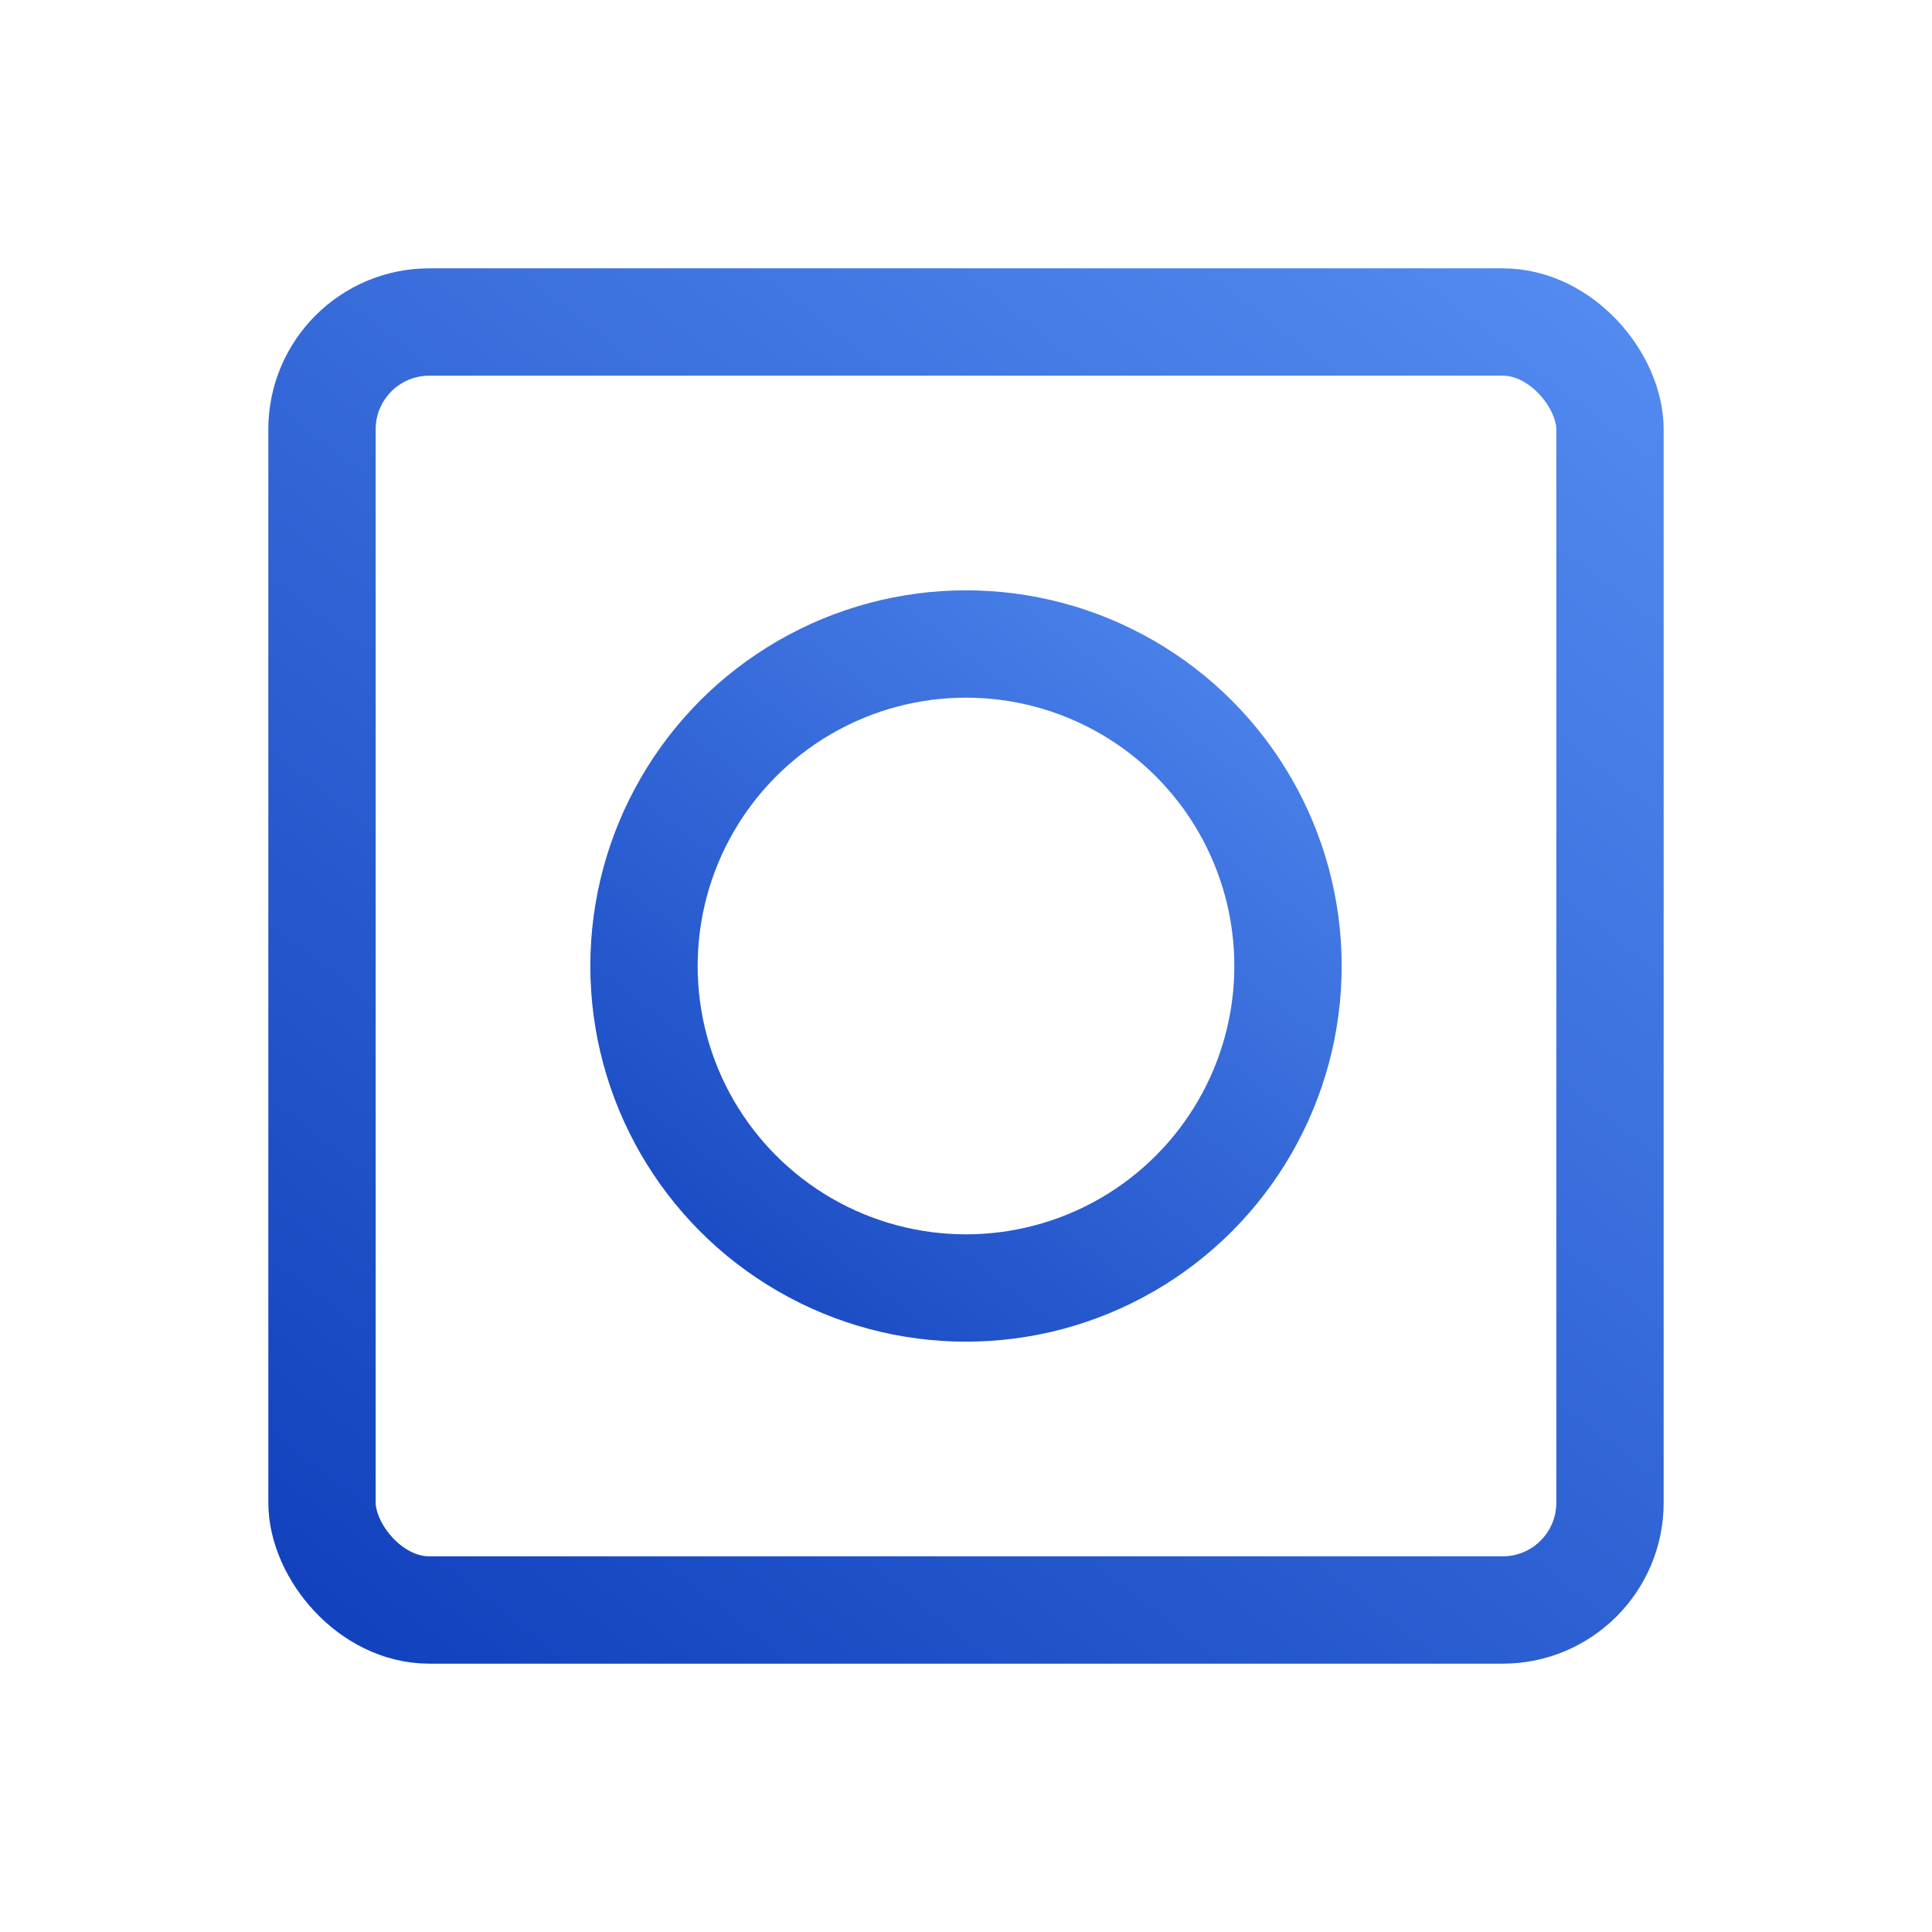
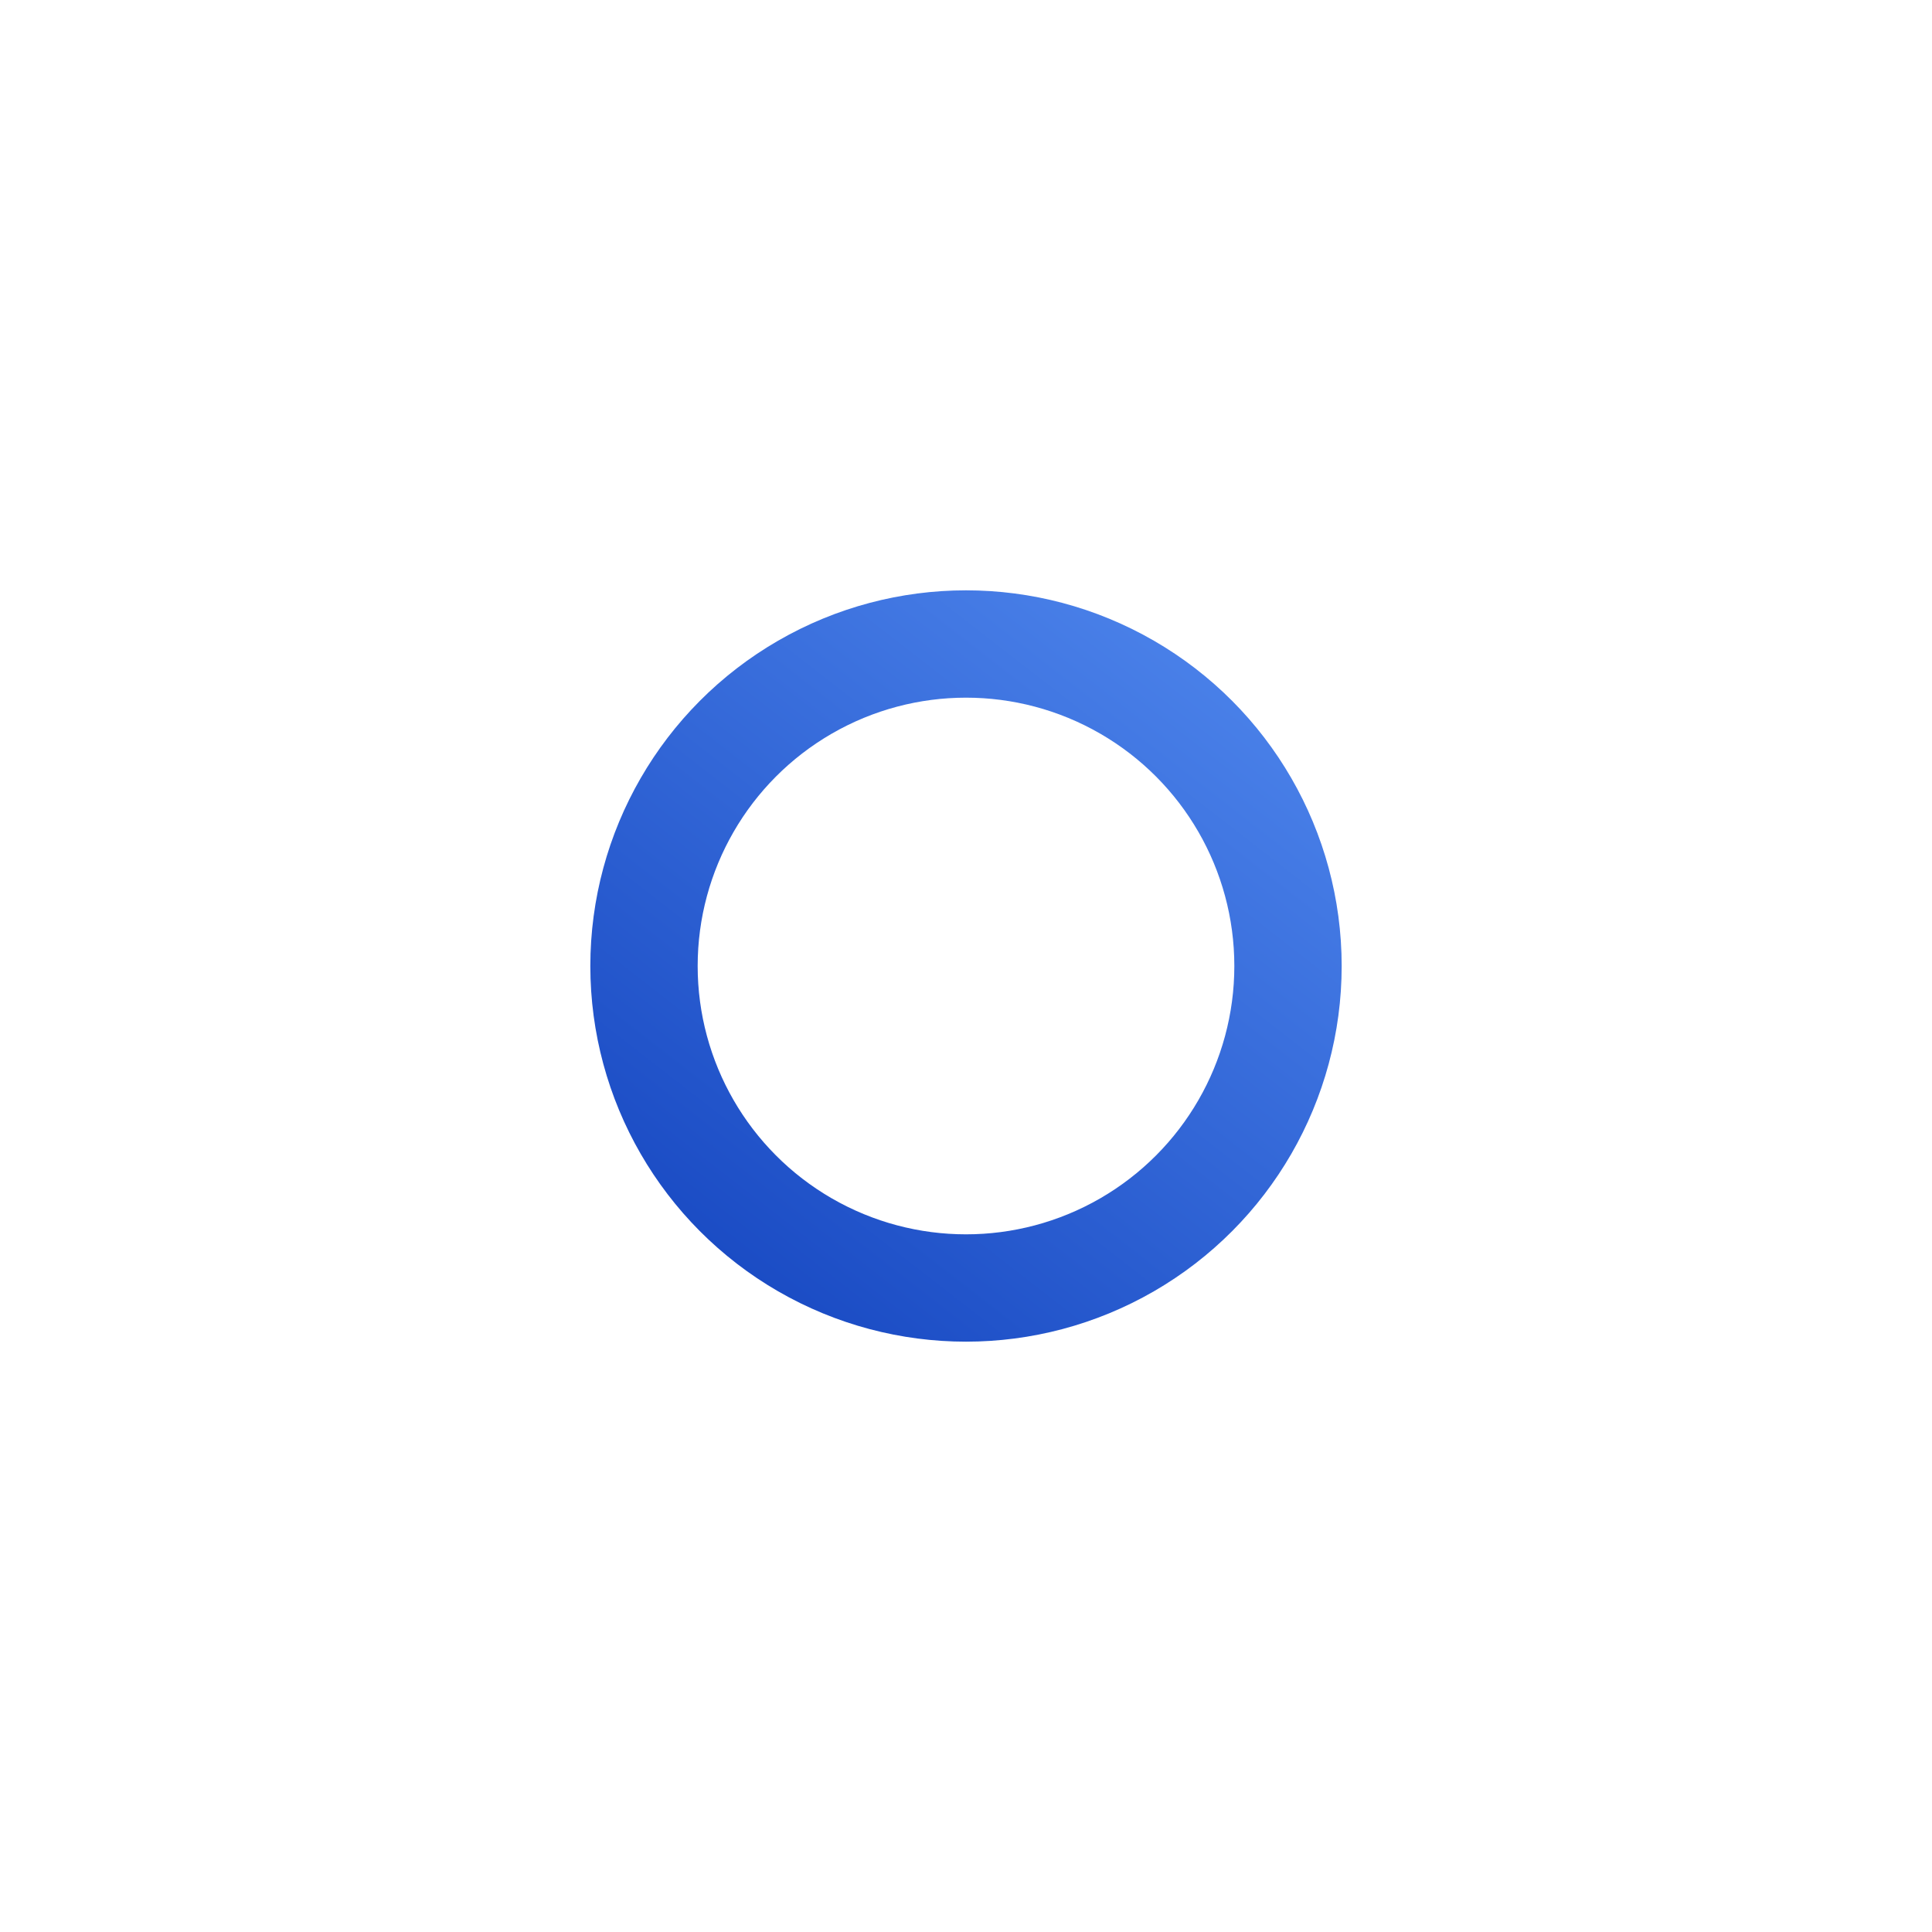
<svg xmlns="http://www.w3.org/2000/svg" width="36" height="36" viewBox="0 0 36 36" fill="none">
-   <rect x="6" y="6" width="24" height="24" rx="2" stroke="url(#paint0_linear_2398_8147)" stroke-width="2" />
  <circle cx="18" cy="18" r="6" stroke="url(#paint1_linear_2398_8147)" stroke-width="2" />
  <defs>
    <linearGradient id="paint0_linear_2398_8147" x1="28.609" y1="4.261" x2="7.391" y2="31.565" gradientUnits="userSpaceOnUse">
      <stop stop-color="#538BF0" />
      <stop offset="1" stop-color="#1141BD" />
    </linearGradient>
    <linearGradient id="paint1_linear_2398_8147" x1="24.188" y1="9.986" x2="11.812" y2="25.913" gradientUnits="userSpaceOnUse">
      <stop stop-color="#538BF0" />
      <stop offset="1" stop-color="#1141BD" />
    </linearGradient>
  </defs>
</svg>